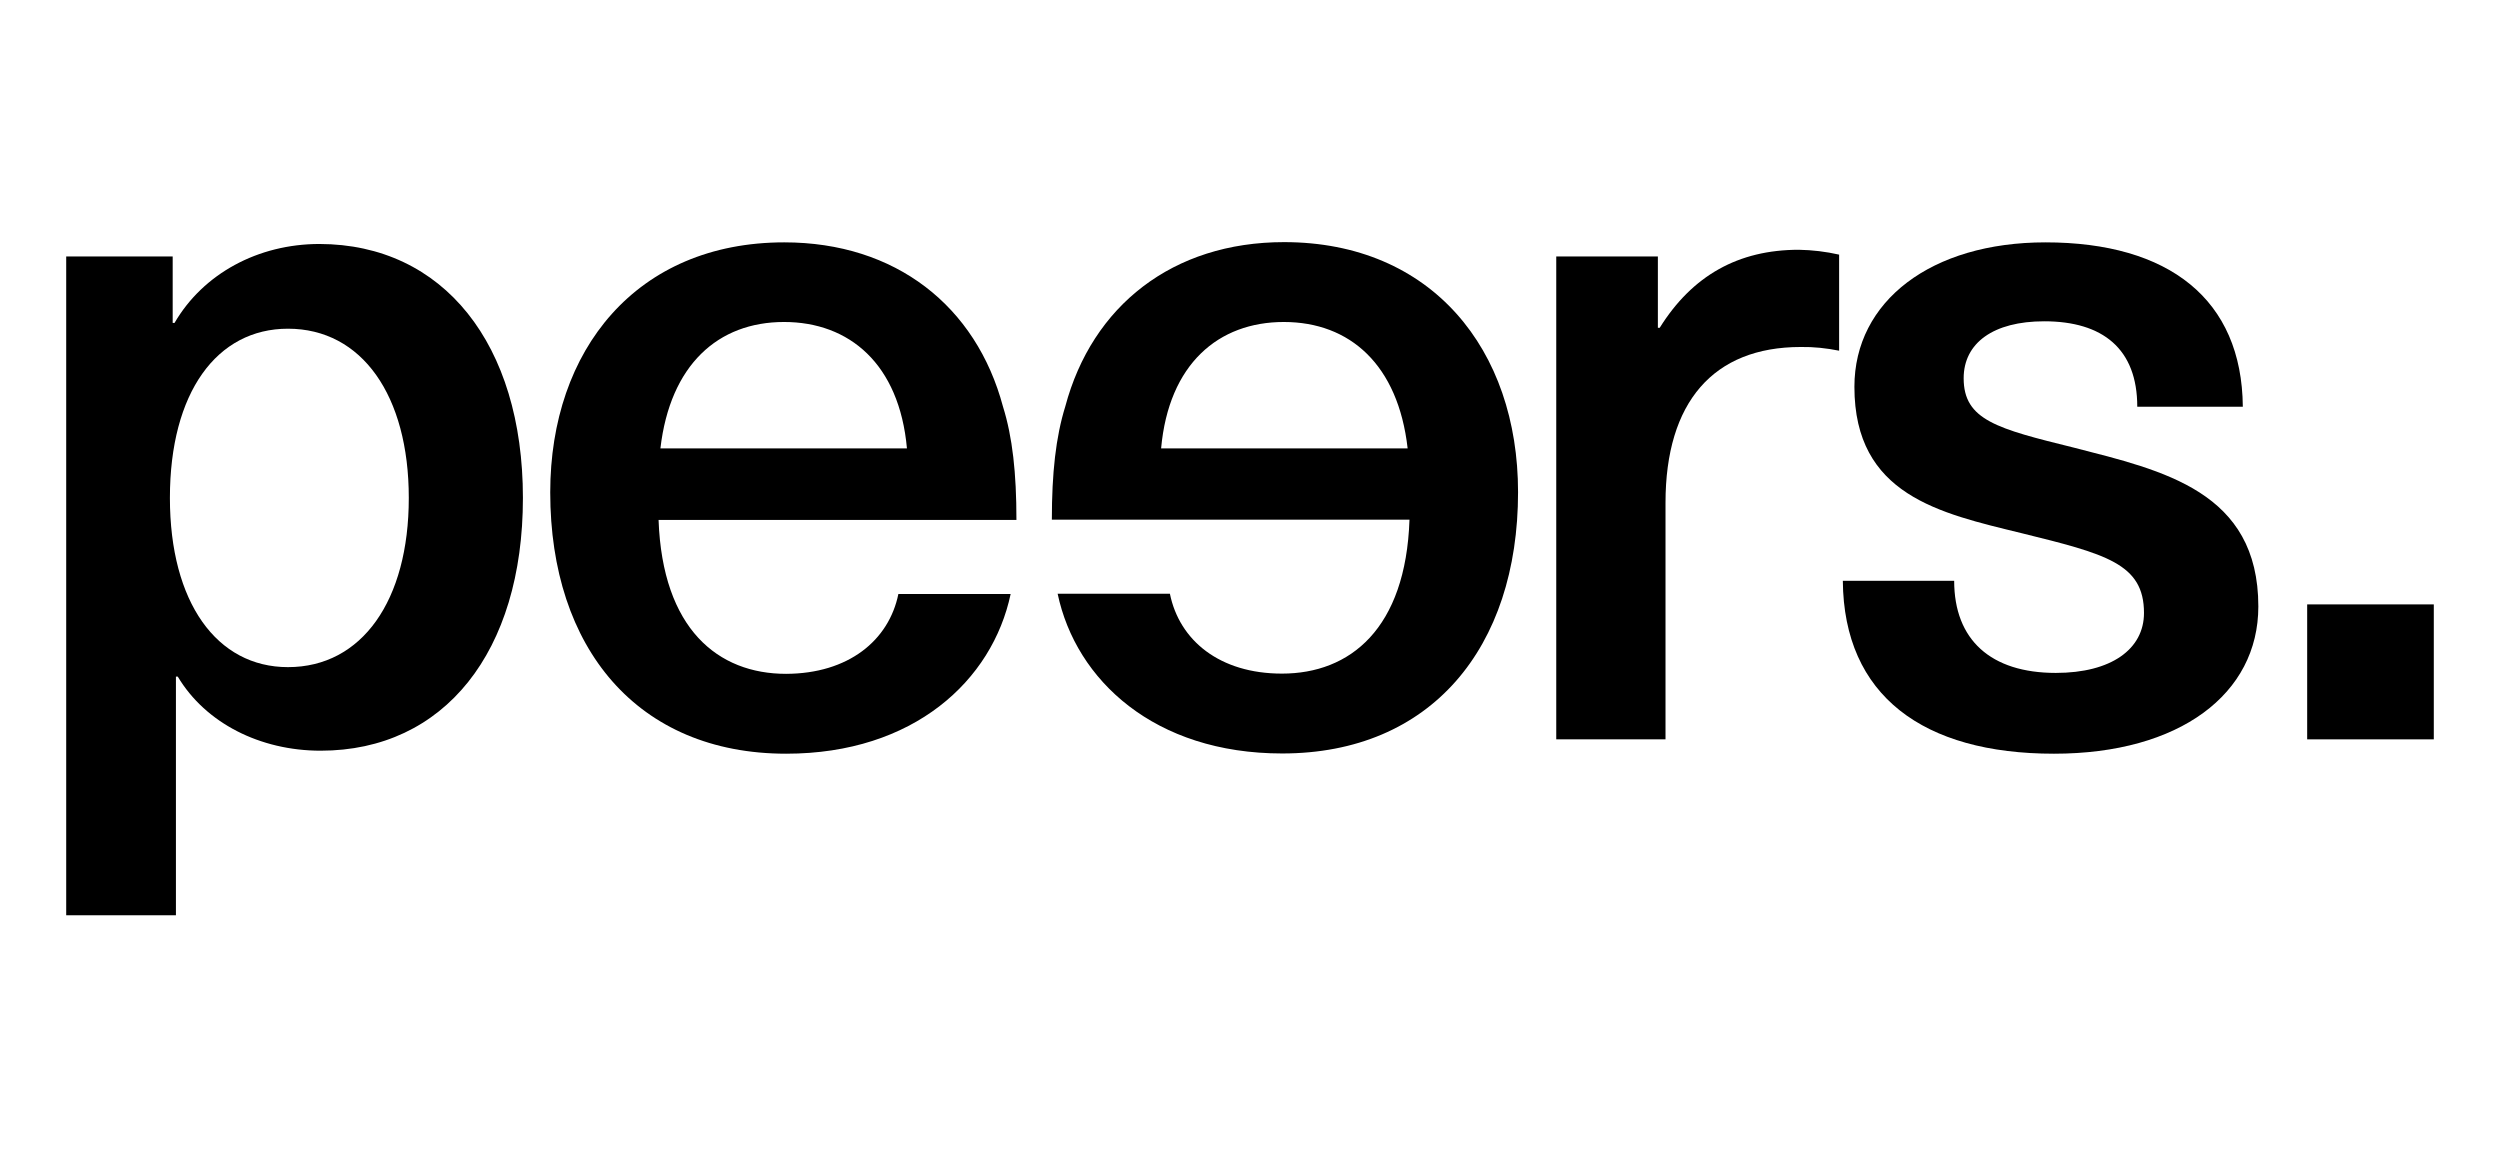
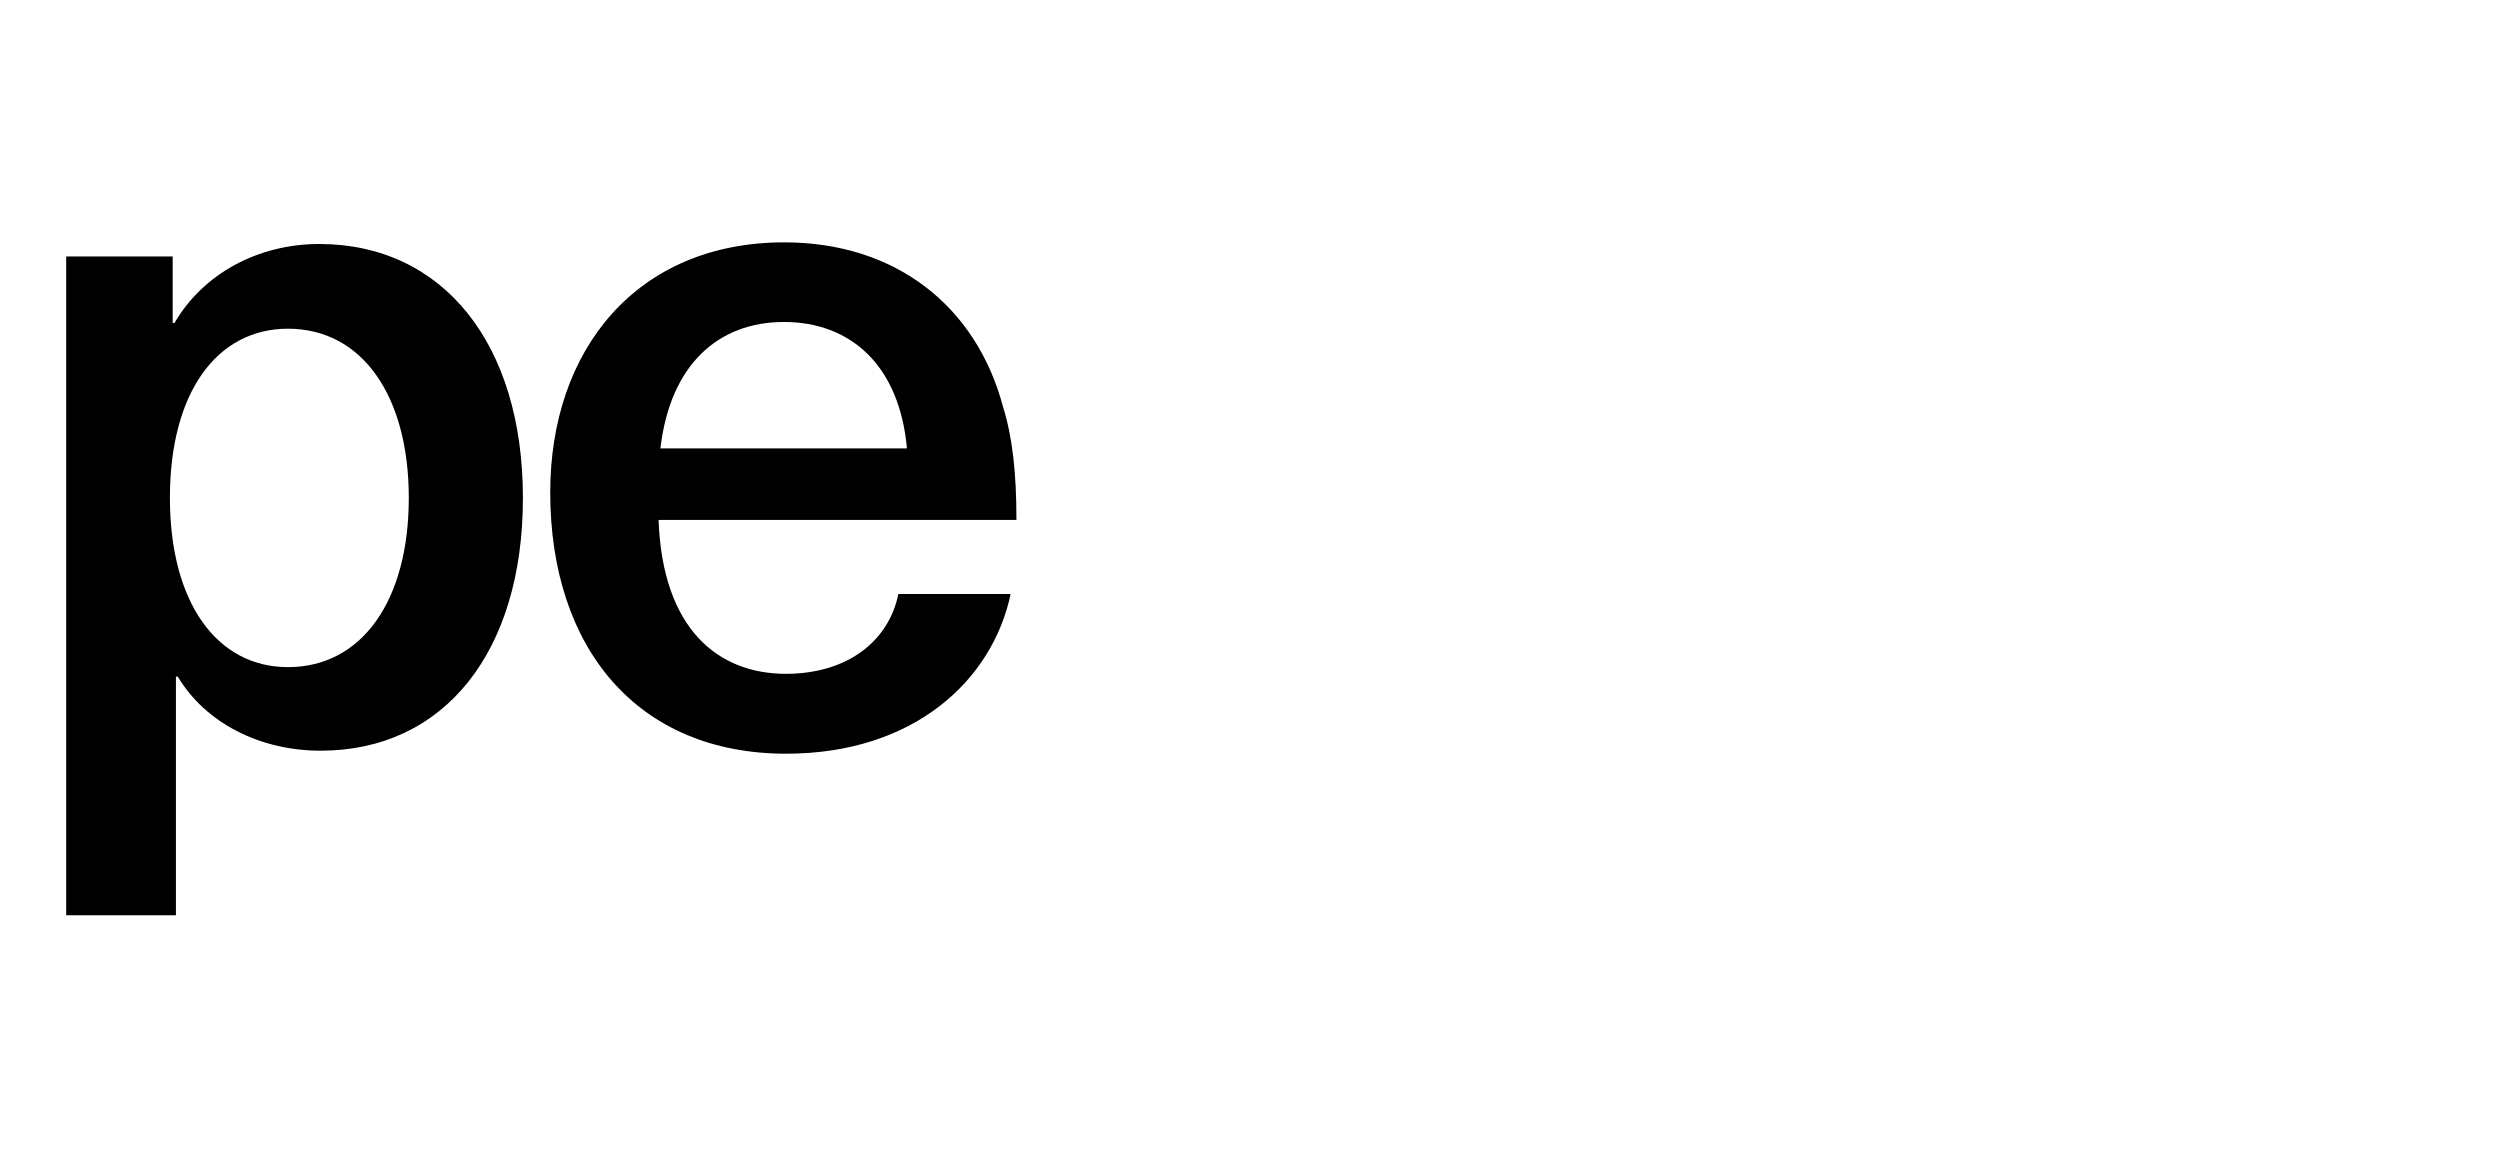
<svg xmlns="http://www.w3.org/2000/svg" version="1.1" id="Ebene_1" x="0px" y="0px" viewBox="0 0 1080 500" style="enable-background:new 0 0 1080 500;" xml:space="preserve">
  <style type="text/css">
	.st0{fill:#000000;}
</style>
  <g>
    <g>
      <path class="st0" d="M225.9,215.1c0,66.5-34,109.2-87.4,109.2c-26.1,0-49.7-11.9-61.7-32h-0.8v103.1H28.6V110.8h46v28.7h0.8    c12.4-21.3,36.1-34.1,62.6-34.1C191.5,105.5,225.9,148.6,225.9,215.1z M73.4,215.1c0,45.2,20.3,73.1,51,73.1    c31.9,0,52.2-28.7,52.2-73.1c0-44.3-20.3-73.1-52.2-73.1C93.7,142,73.4,169.5,73.4,215.1L73.4,215.1z" />
      <path class="st0" d="M388.1,256.6h48.5c-7.9,37.4-41.9,69-97,69c-64.2,0-101.9-45.6-101.9-112.9c0-61.6,37.3-108,101.1-108    c48.1,0,82.9,27.5,94.5,71c4.1,13.1,5.8,28.7,5.8,48.9H284.5c1.7,47.2,25.7,66.5,55.1,66.5C366.5,291,384,276.7,388.1,256.6z     M285.3,193.7h106.5c-3.3-36.5-24.9-54.6-53.1-54.6C310.2,139.1,289.5,157.6,285.3,193.7z" />
-       <path class="st0" d="M553.8,291c29.4,0,53.5-19.3,55.1-66.5H454.4c0-20.1,1.7-35.7,5.8-48.9c11.6-43.5,46.4-71,94.5-71    c63.8,0,101.1,46.4,101.1,108c0,67.3-37.7,112.9-101.9,112.9c-55.1,0-89.1-31.6-97-69h48.5C509.5,276.7,526.9,291,553.8,291z     M554.6,139.1c-28.2,0-49.7,18.1-53,54.6h106.5C604,157.6,583.2,139.1,554.6,139.1L554.6,139.1z" />
-       <path class="st0" d="M794.5,110v41.5c-5.5-1.1-11-1.7-16.6-1.6c-37.7,0-58.4,23.8-58.4,67.3v102.2h-47.2V110.8h43.9v30.8h0.8    c14.1-22.6,34-33.7,60.1-33.7C782.9,108,788.8,108.7,794.5,110L794.5,110z" />
-       <path class="st0" d="M968.9,175.7h-45.6c0-25-14.9-36.9-40.2-36.9c-22,0-34.8,9.4-34.8,24.6c0,18.1,14.5,21.8,47.7,30    c38.5,9.9,79.6,18.9,79.6,68.6c0,37.8-34,63.6-88.3,63.6c-56.4,0-90.8-25-91.2-74.7h48.1c0,25.5,15.8,39.8,43.9,39.8    c24,0,38.1-10.3,38.1-25.9c0-21.4-16.6-25.5-53-34.5c-35.2-8.6-72.1-16.4-72.1-63.2c0-37,33.2-62.4,82.5-62.4    C937,104.7,968.5,129.3,968.9,175.7z" />
-       <path class="st0" d="M996.7,319.4v-58.3h54.7v58.3H996.7z" />
    </g>
  </g>
</svg>